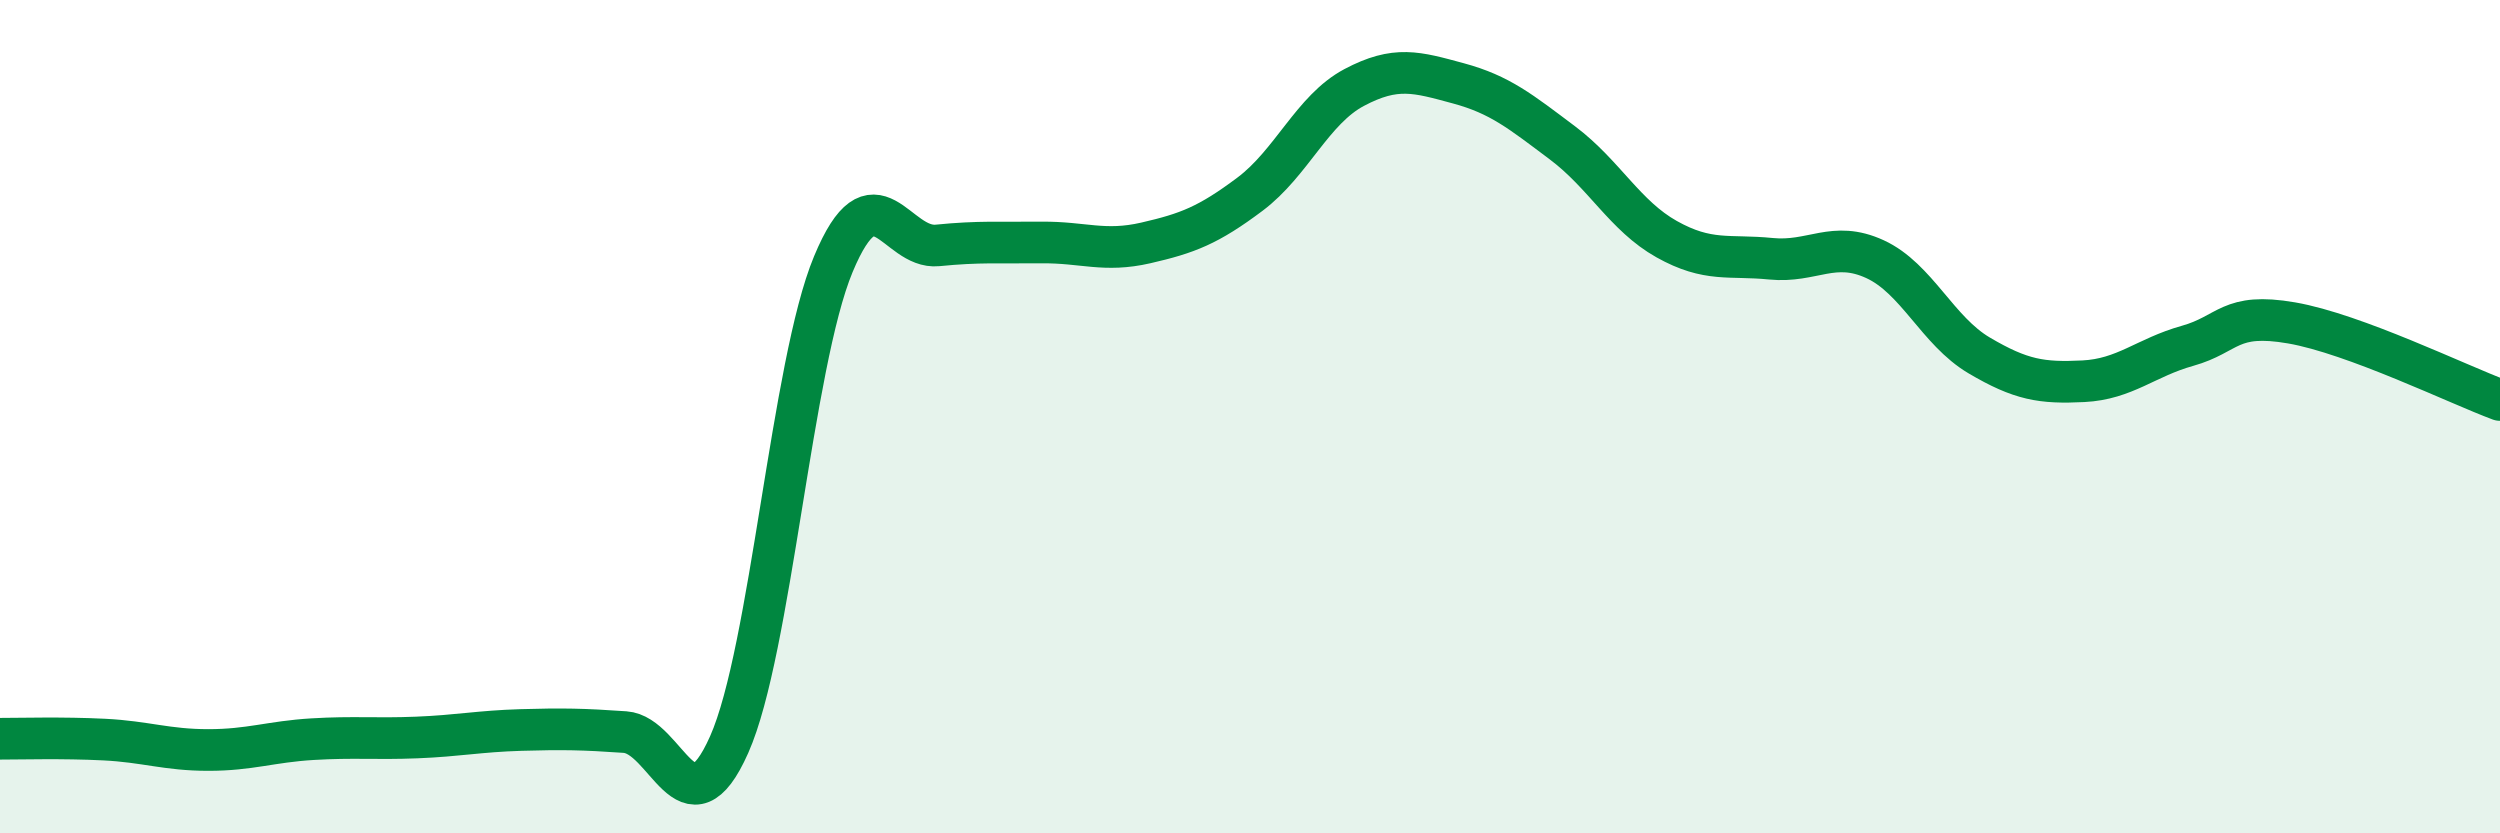
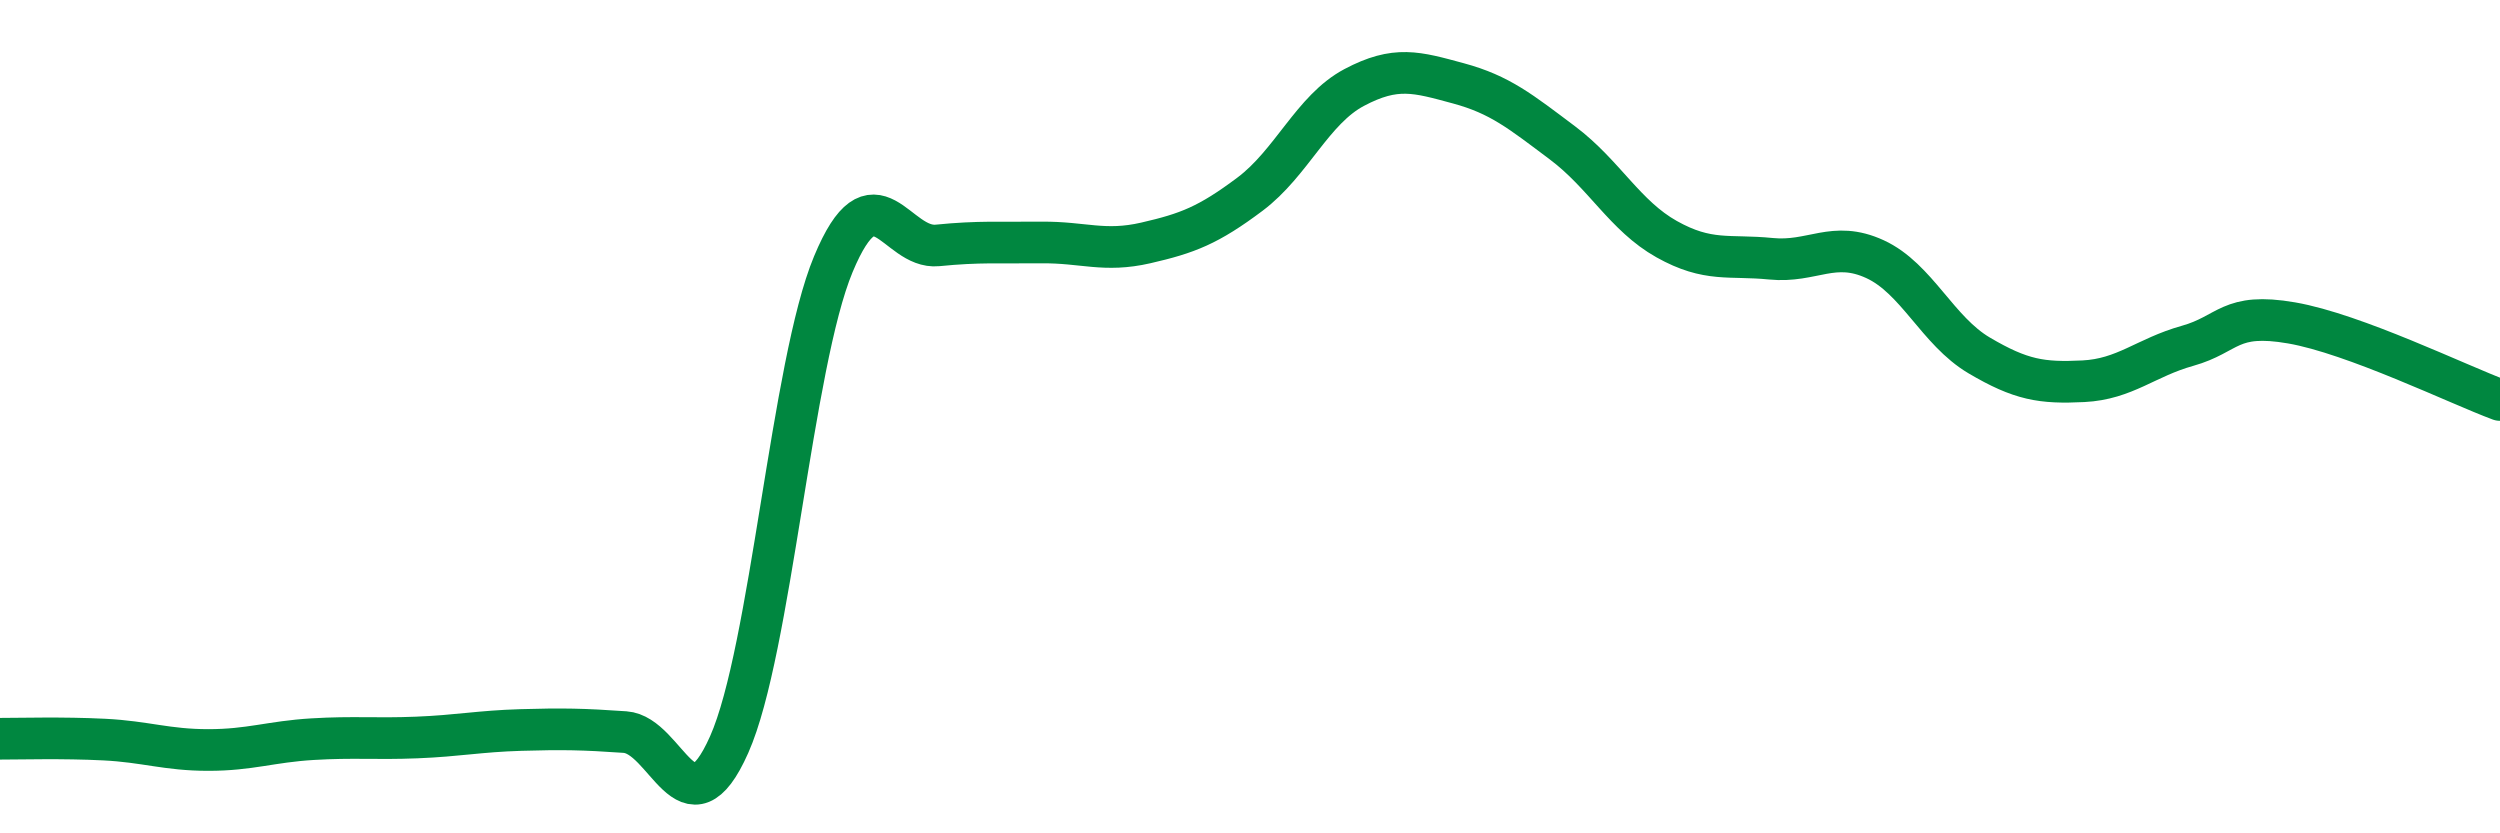
<svg xmlns="http://www.w3.org/2000/svg" width="60" height="20" viewBox="0 0 60 20">
-   <path d="M 0,17.73 C 0.5,17.73 1.5,17.7 2.5,17.75 C 3.5,17.8 4,18 5,18 C 6,18 6.5,17.8 7.5,17.74 C 8.5,17.68 9,17.74 10,17.7 C 11,17.66 11.5,17.55 12.5,17.52 C 13.5,17.49 14,17.5 15,17.57 C 16,17.64 16.5,20.12 17.5,17.87 C 18.5,15.62 19,8.74 20,6.34 C 21,3.94 21.5,5.99 22.5,5.89 C 23.5,5.79 24,5.83 25,5.82 C 26,5.81 26.5,6.06 27.5,5.83 C 28.5,5.6 29,5.41 30,4.66 C 31,3.91 31.5,2.63 32.5,2.1 C 33.5,1.57 34,1.73 35,2 C 36,2.27 36.5,2.68 37.5,3.43 C 38.5,4.18 39,5.18 40,5.74 C 41,6.3 41.5,6.11 42.5,6.21 C 43.5,6.31 44,5.76 45,6.22 C 46,6.68 46.5,7.94 47.5,8.53 C 48.5,9.12 49,9.2 50,9.15 C 51,9.1 51.5,8.58 52.5,8.3 C 53.5,8.02 53.5,7.49 55,7.75 C 56.5,8.01 59,9.23 60,9.6L60 20L0 20Z" fill="#008740" opacity="0.1" stroke-linecap="round" stroke-linejoin="round" />
  <path d="M 0,17.73 C 0.5,17.73 1.5,17.7 2.5,17.75 C 3.5,17.8 4,18 5,18 C 6,18 6.5,17.8 7.5,17.74 C 8.5,17.68 9,17.74 10,17.7 C 11,17.66 11.5,17.55 12.5,17.52 C 13.5,17.49 14,17.5 15,17.57 C 16,17.64 16.5,20.12 17.5,17.87 C 18.5,15.62 19,8.74 20,6.34 C 21,3.94 21.5,5.99 22.5,5.89 C 23.5,5.79 24,5.83 25,5.82 C 26,5.81 26.5,6.06 27.5,5.83 C 28.5,5.6 29,5.41 30,4.66 C 31,3.91 31.5,2.63 32.5,2.1 C 33.5,1.57 34,1.73 35,2 C 36,2.27 36.5,2.68 37.5,3.43 C 38.5,4.18 39,5.18 40,5.74 C 41,6.3 41.5,6.11 42.5,6.21 C 43.5,6.31 44,5.76 45,6.22 C 46,6.68 46.5,7.94 47.5,8.53 C 48.5,9.12 49,9.2 50,9.15 C 51,9.1 51.5,8.58 52.5,8.3 C 53.5,8.02 53.5,7.49 55,7.75 C 56.5,8.01 59,9.23 60,9.6" stroke="#008740" stroke-width="1" fill="none" stroke-linecap="round" stroke-linejoin="round" />
</svg>